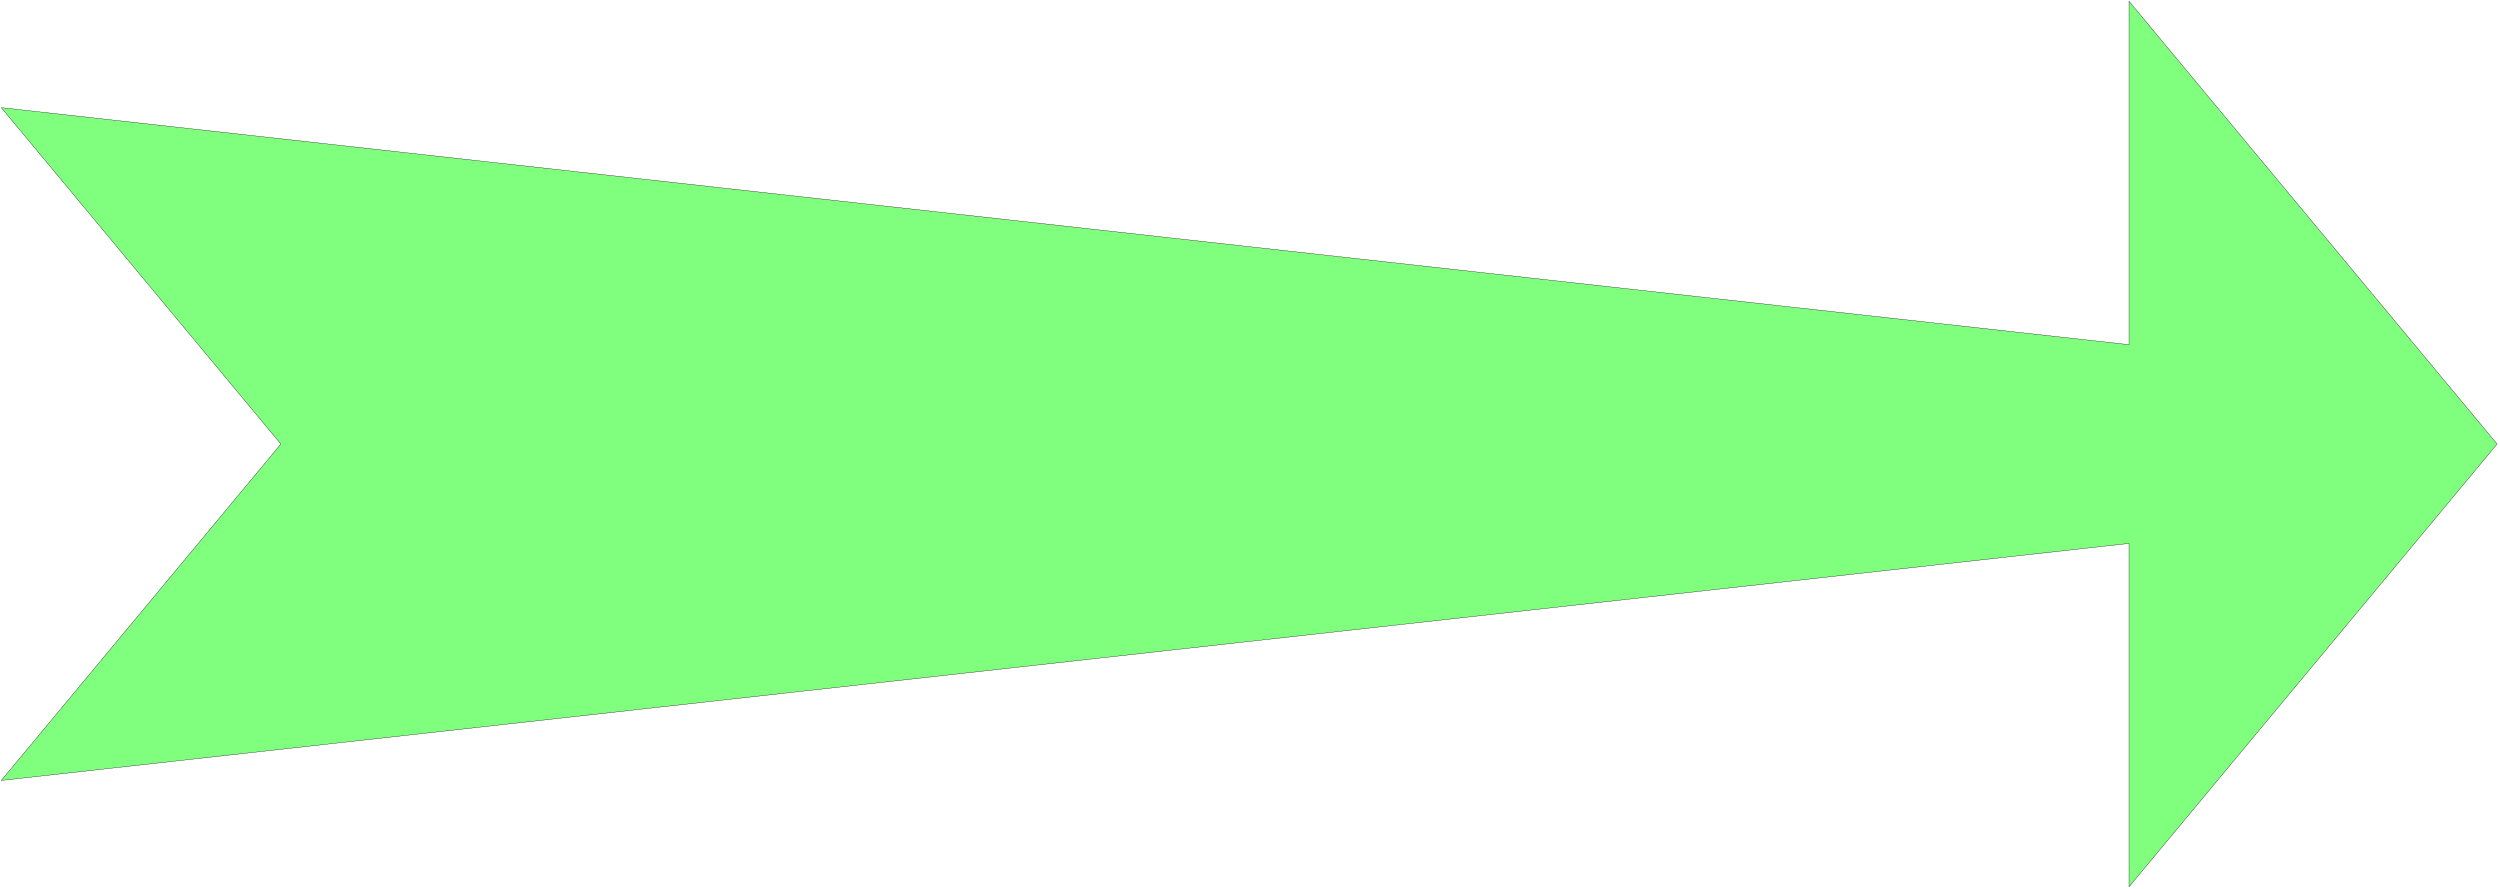
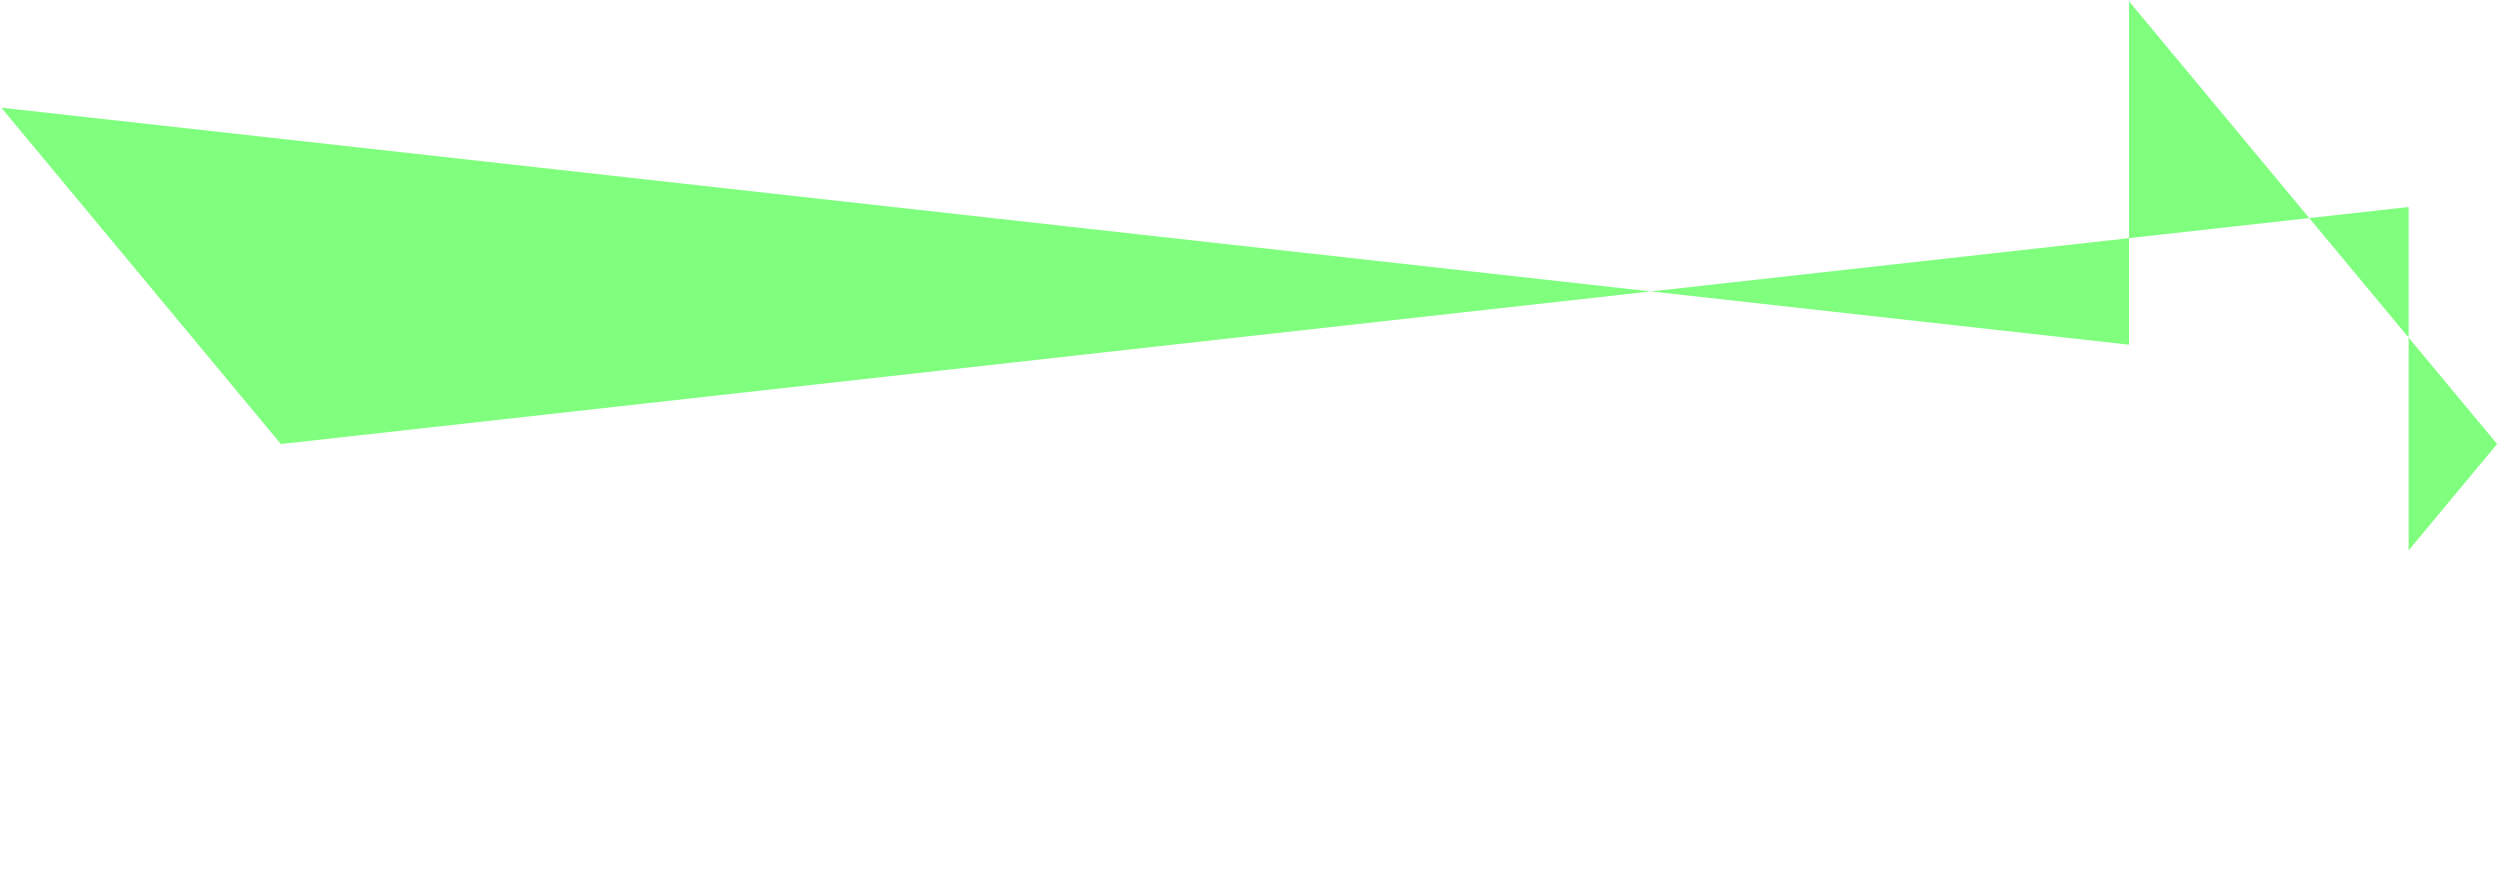
<svg xmlns="http://www.w3.org/2000/svg" width="521.533" height="185.467" fill-rule="evenodd" stroke-linecap="round" preserveAspectRatio="none" viewBox="0 0 7824 2783">
  <style>.brush0{fill:#fff}</style>
-   <path d="M7815 1390 6663 4v1075L4 337l875 1053L4 2443l6659-742v1075l1152-1386z" style="fill:#80ff7f;stroke:none" />
-   <path d="M7815 1390 6663 4v1075L4 337l875 1053L4 2443l6659-742v1075l1152-1386z" style="fill:none;stroke:#000;stroke-width:1;stroke-linejoin:round" />
+   <path d="M7815 1390 6663 4v1075L4 337l875 1053l6659-742v1075l1152-1386z" style="fill:#80ff7f;stroke:none" />
</svg>